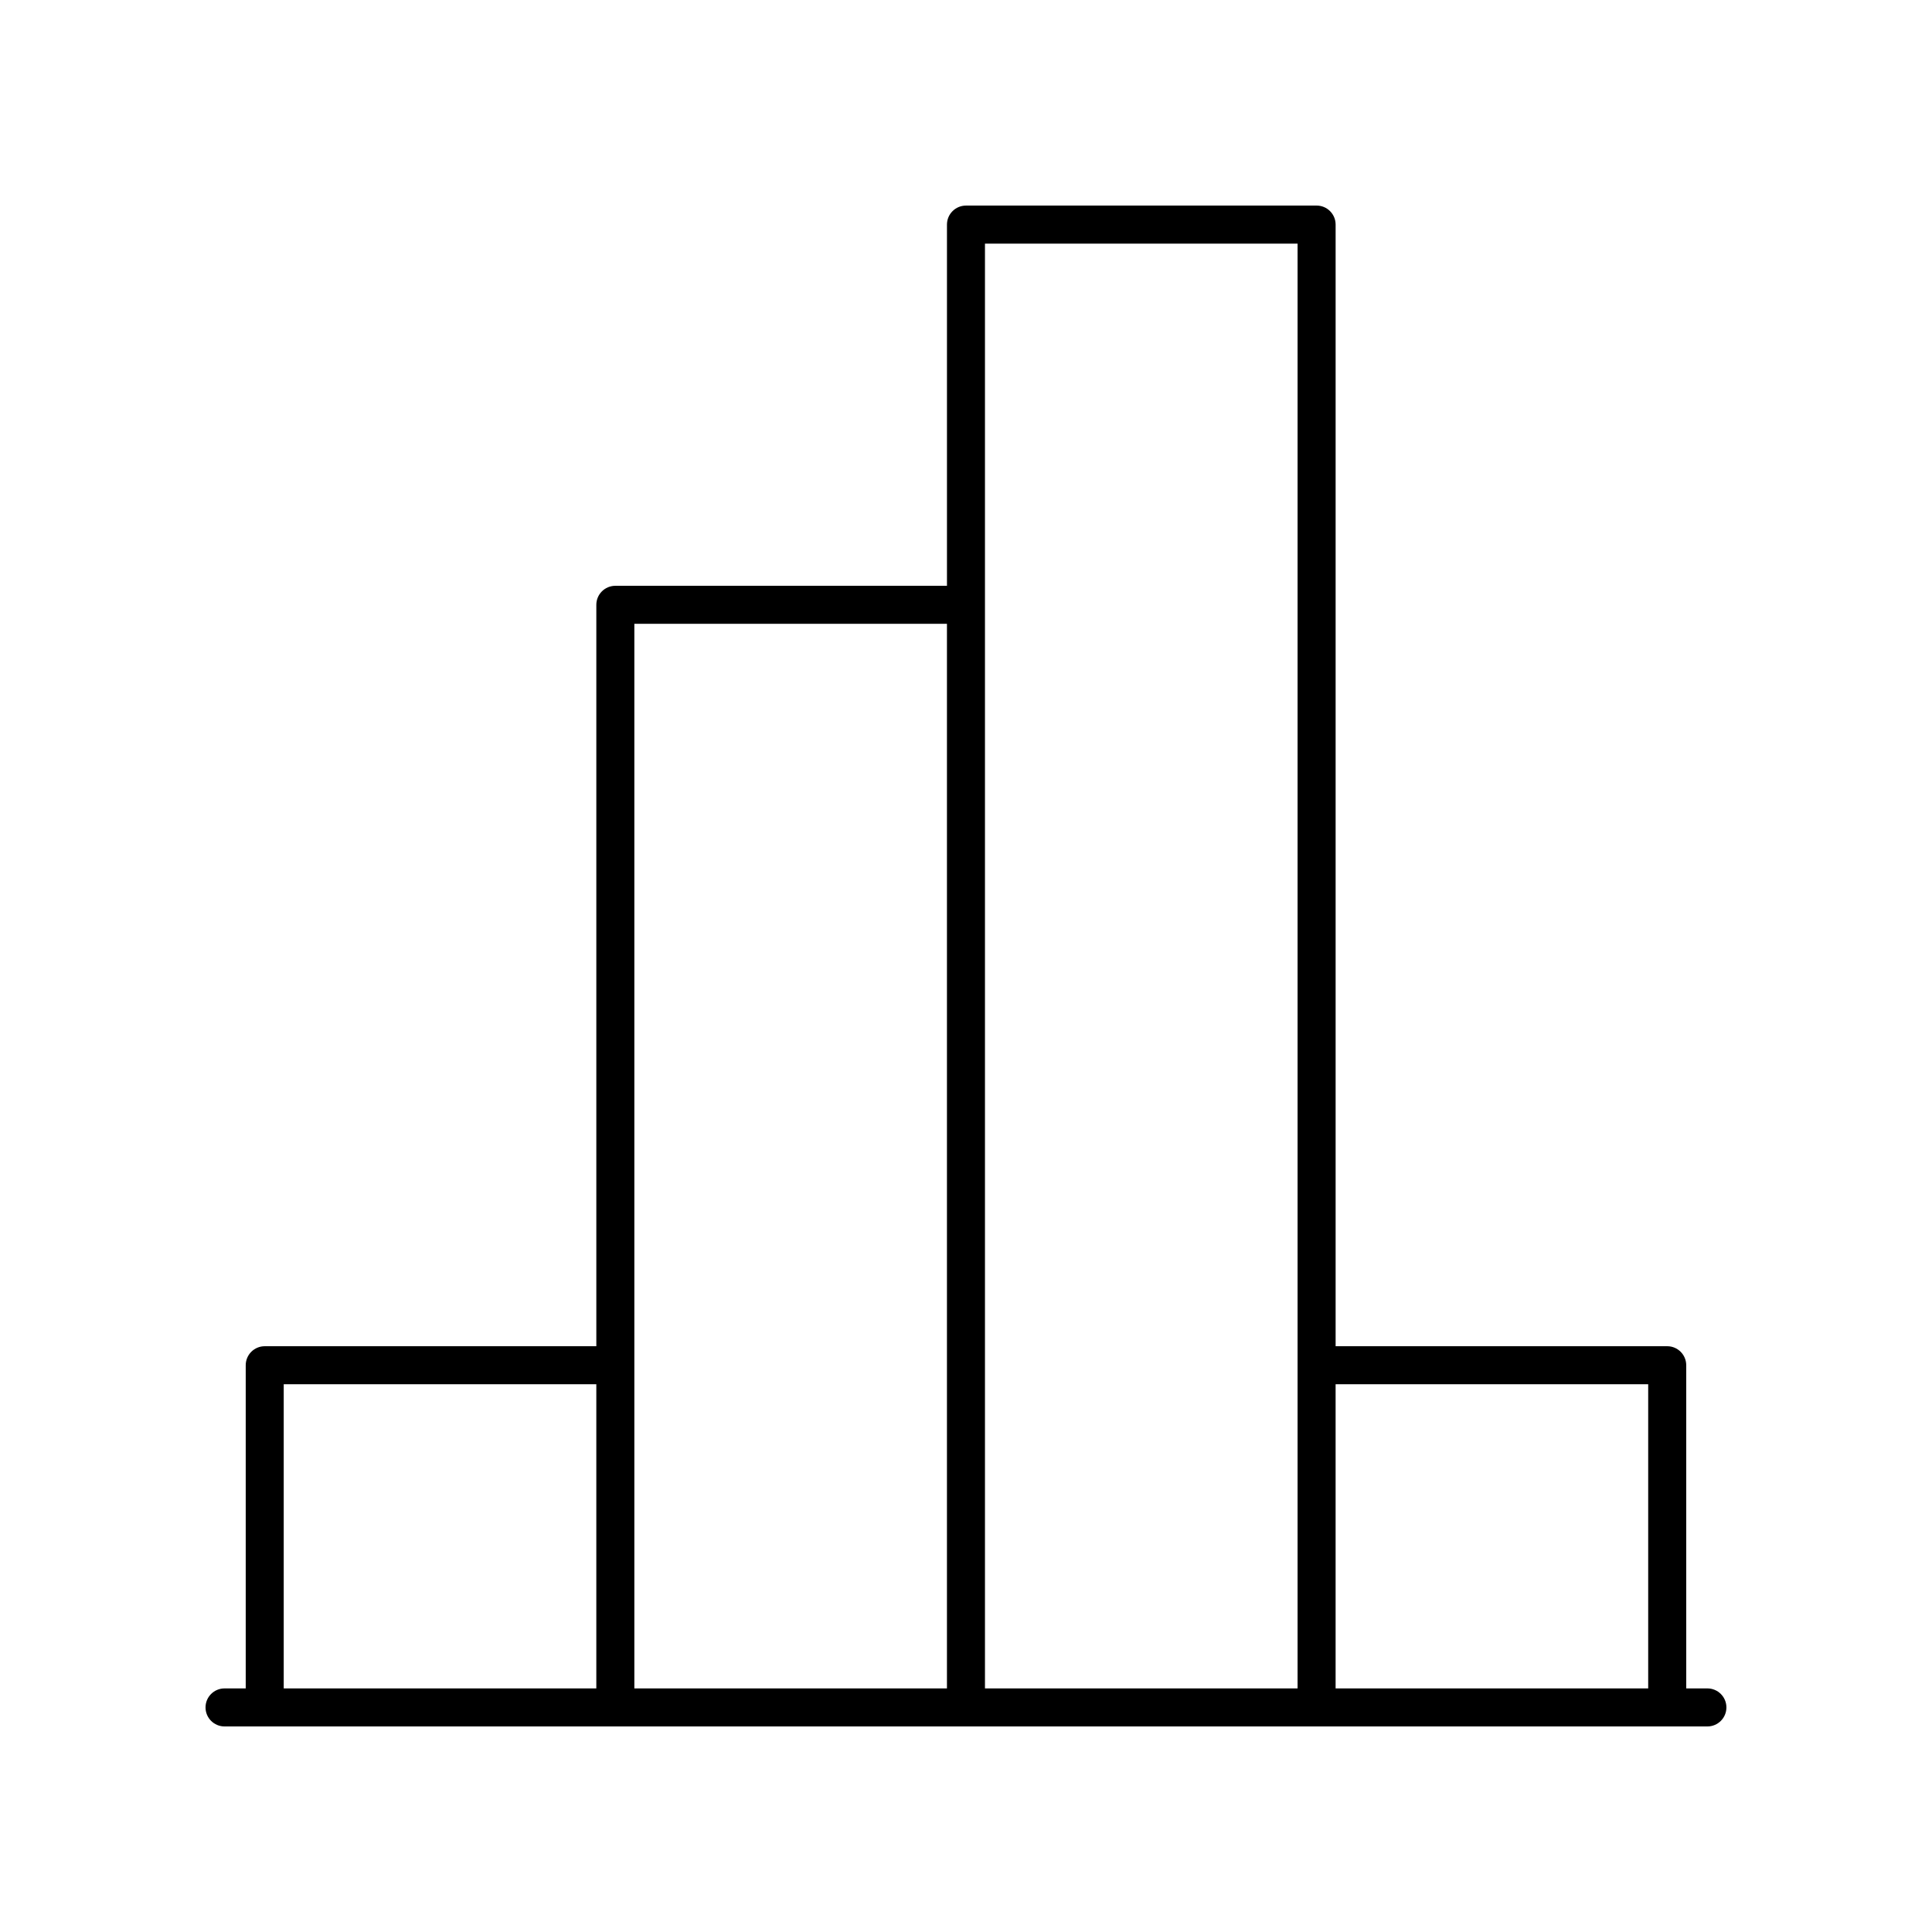
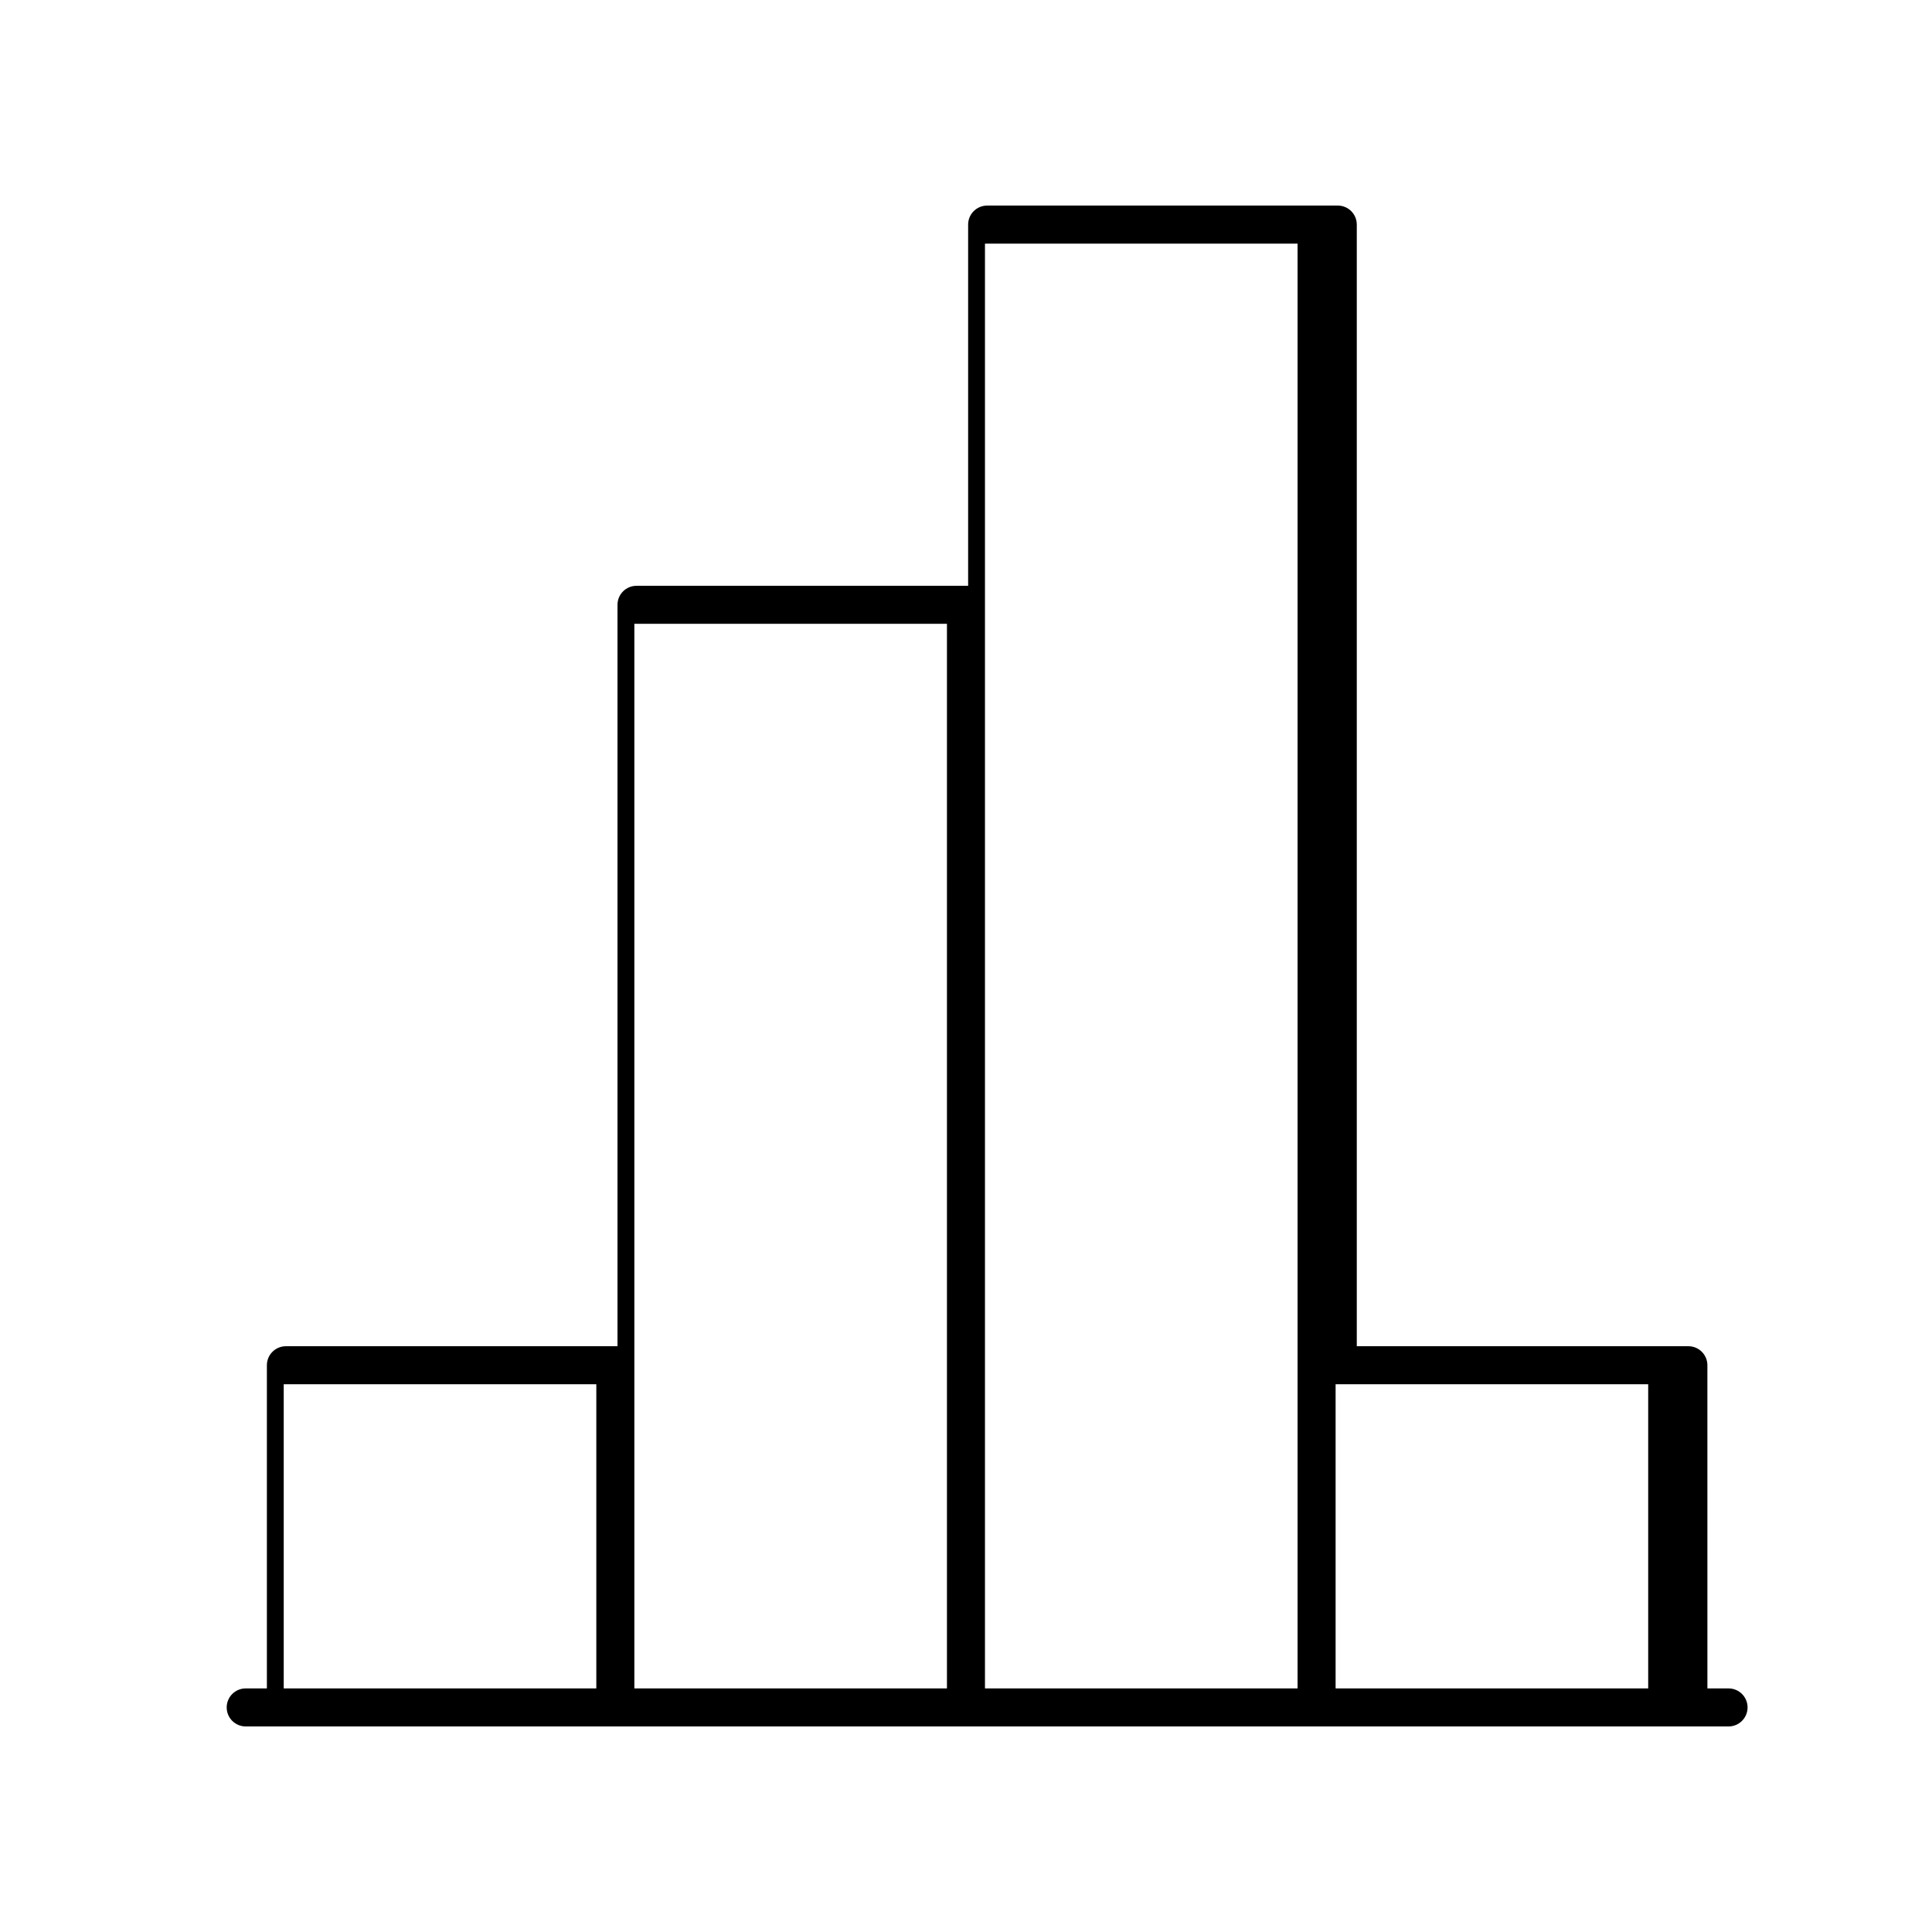
<svg xmlns="http://www.w3.org/2000/svg" fill="#000000" width="800px" height="800px" version="1.1" viewBox="144 144 512 512">
-   <path d="m596.48 591.45h-5.609l-0.004-85.648c0-2.781-2.254-5.039-5.039-5.039l-87.875 0.004v-297.25c0-2.781-2.254-5.039-5.039-5.039l-92.918 0.004c-2.781 0-5.039 2.254-5.039 5.039v95.723h-87.883c-2.781 0-5.039 2.254-5.039 5.039v196.48h-87.875c-2.781 0-5.039 2.254-5.039 5.039v85.648l-5.613-0.004c-2.781 0-5.039 2.254-5.039 5.039 0 2.781 2.254 5.039 5.039 5.039h392.97c2.781 0 5.039-2.254 5.039-5.039 0-2.781-2.258-5.039-5.039-5.039zm-294.45 0h-82.84v-80.609h82.84zm92.922 0h-82.844v-282.13h82.844zm92.918 0h-82.844v-382.89h82.844zm92.918 0h-82.84v-80.609h82.84z" />
+   <path d="m596.48 591.45l-0.004-85.648c0-2.781-2.254-5.039-5.039-5.039l-87.875 0.004v-297.25c0-2.781-2.254-5.039-5.039-5.039l-92.918 0.004c-2.781 0-5.039 2.254-5.039 5.039v95.723h-87.883c-2.781 0-5.039 2.254-5.039 5.039v196.48h-87.875c-2.781 0-5.039 2.254-5.039 5.039v85.648l-5.613-0.004c-2.781 0-5.039 2.254-5.039 5.039 0 2.781 2.254 5.039 5.039 5.039h392.97c2.781 0 5.039-2.254 5.039-5.039 0-2.781-2.258-5.039-5.039-5.039zm-294.45 0h-82.84v-80.609h82.84zm92.922 0h-82.844v-282.13h82.844zm92.918 0h-82.844v-382.89h82.844zm92.918 0h-82.84v-80.609h82.84z" />
</svg>